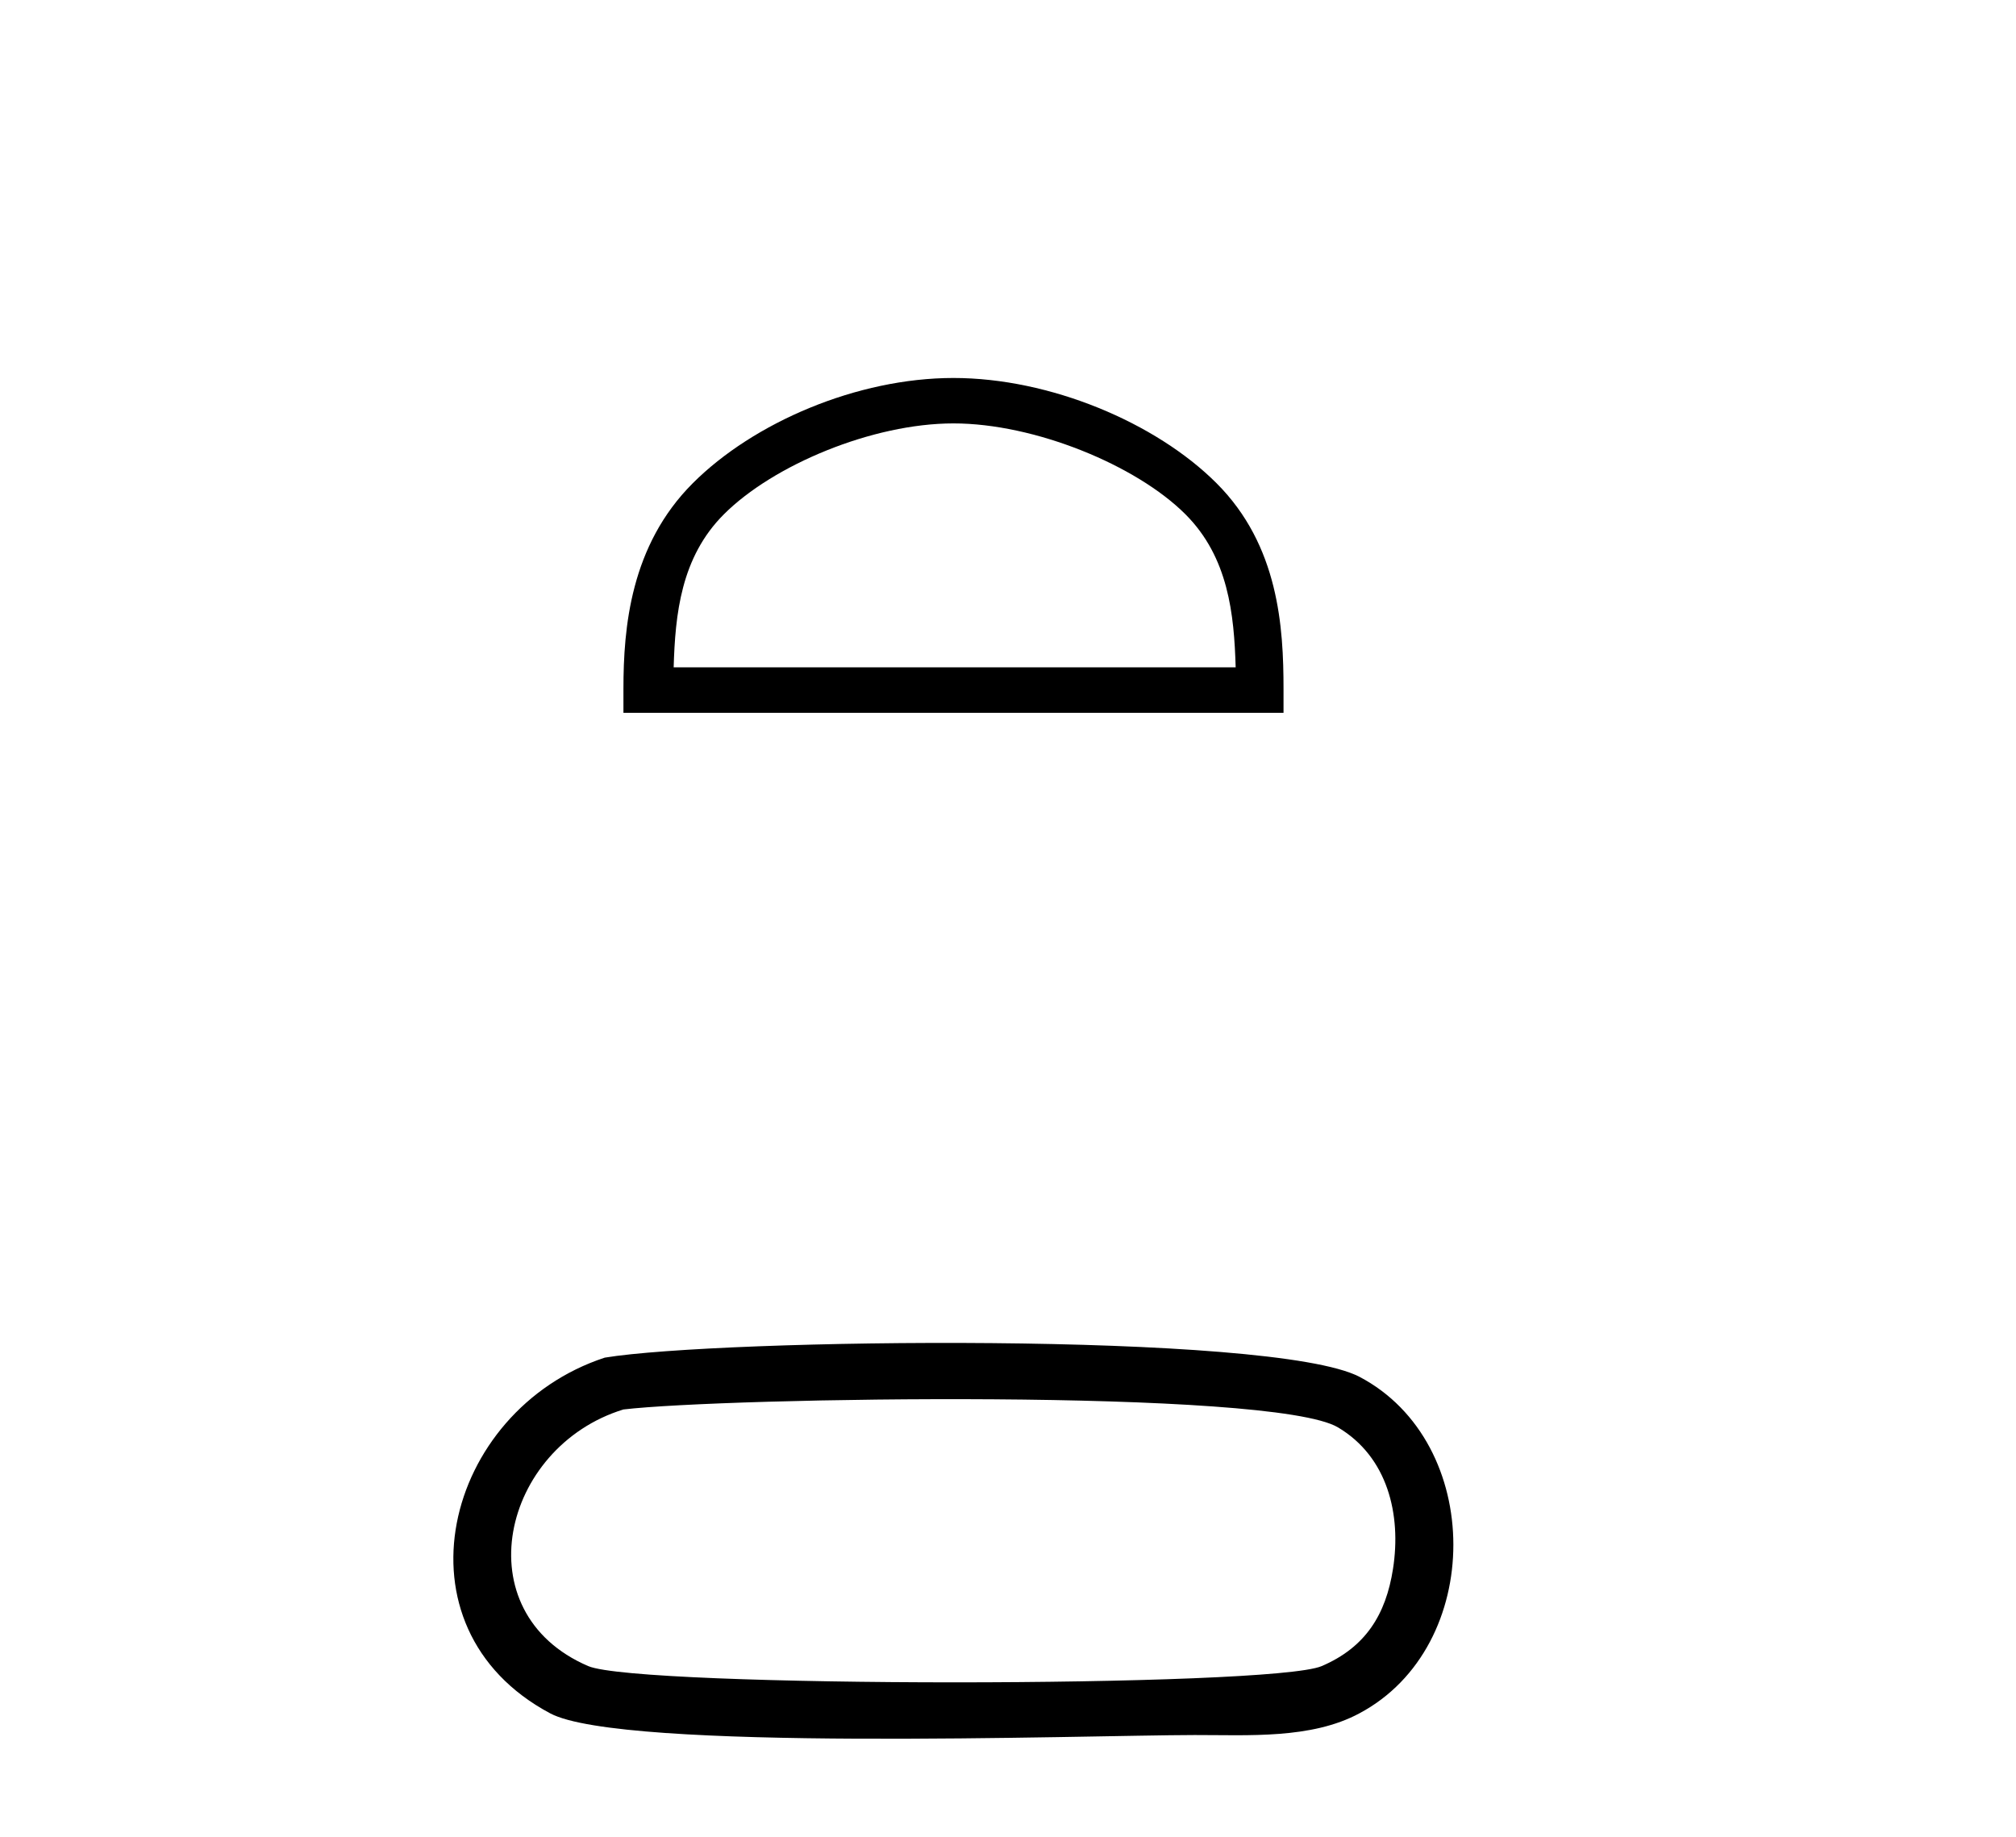
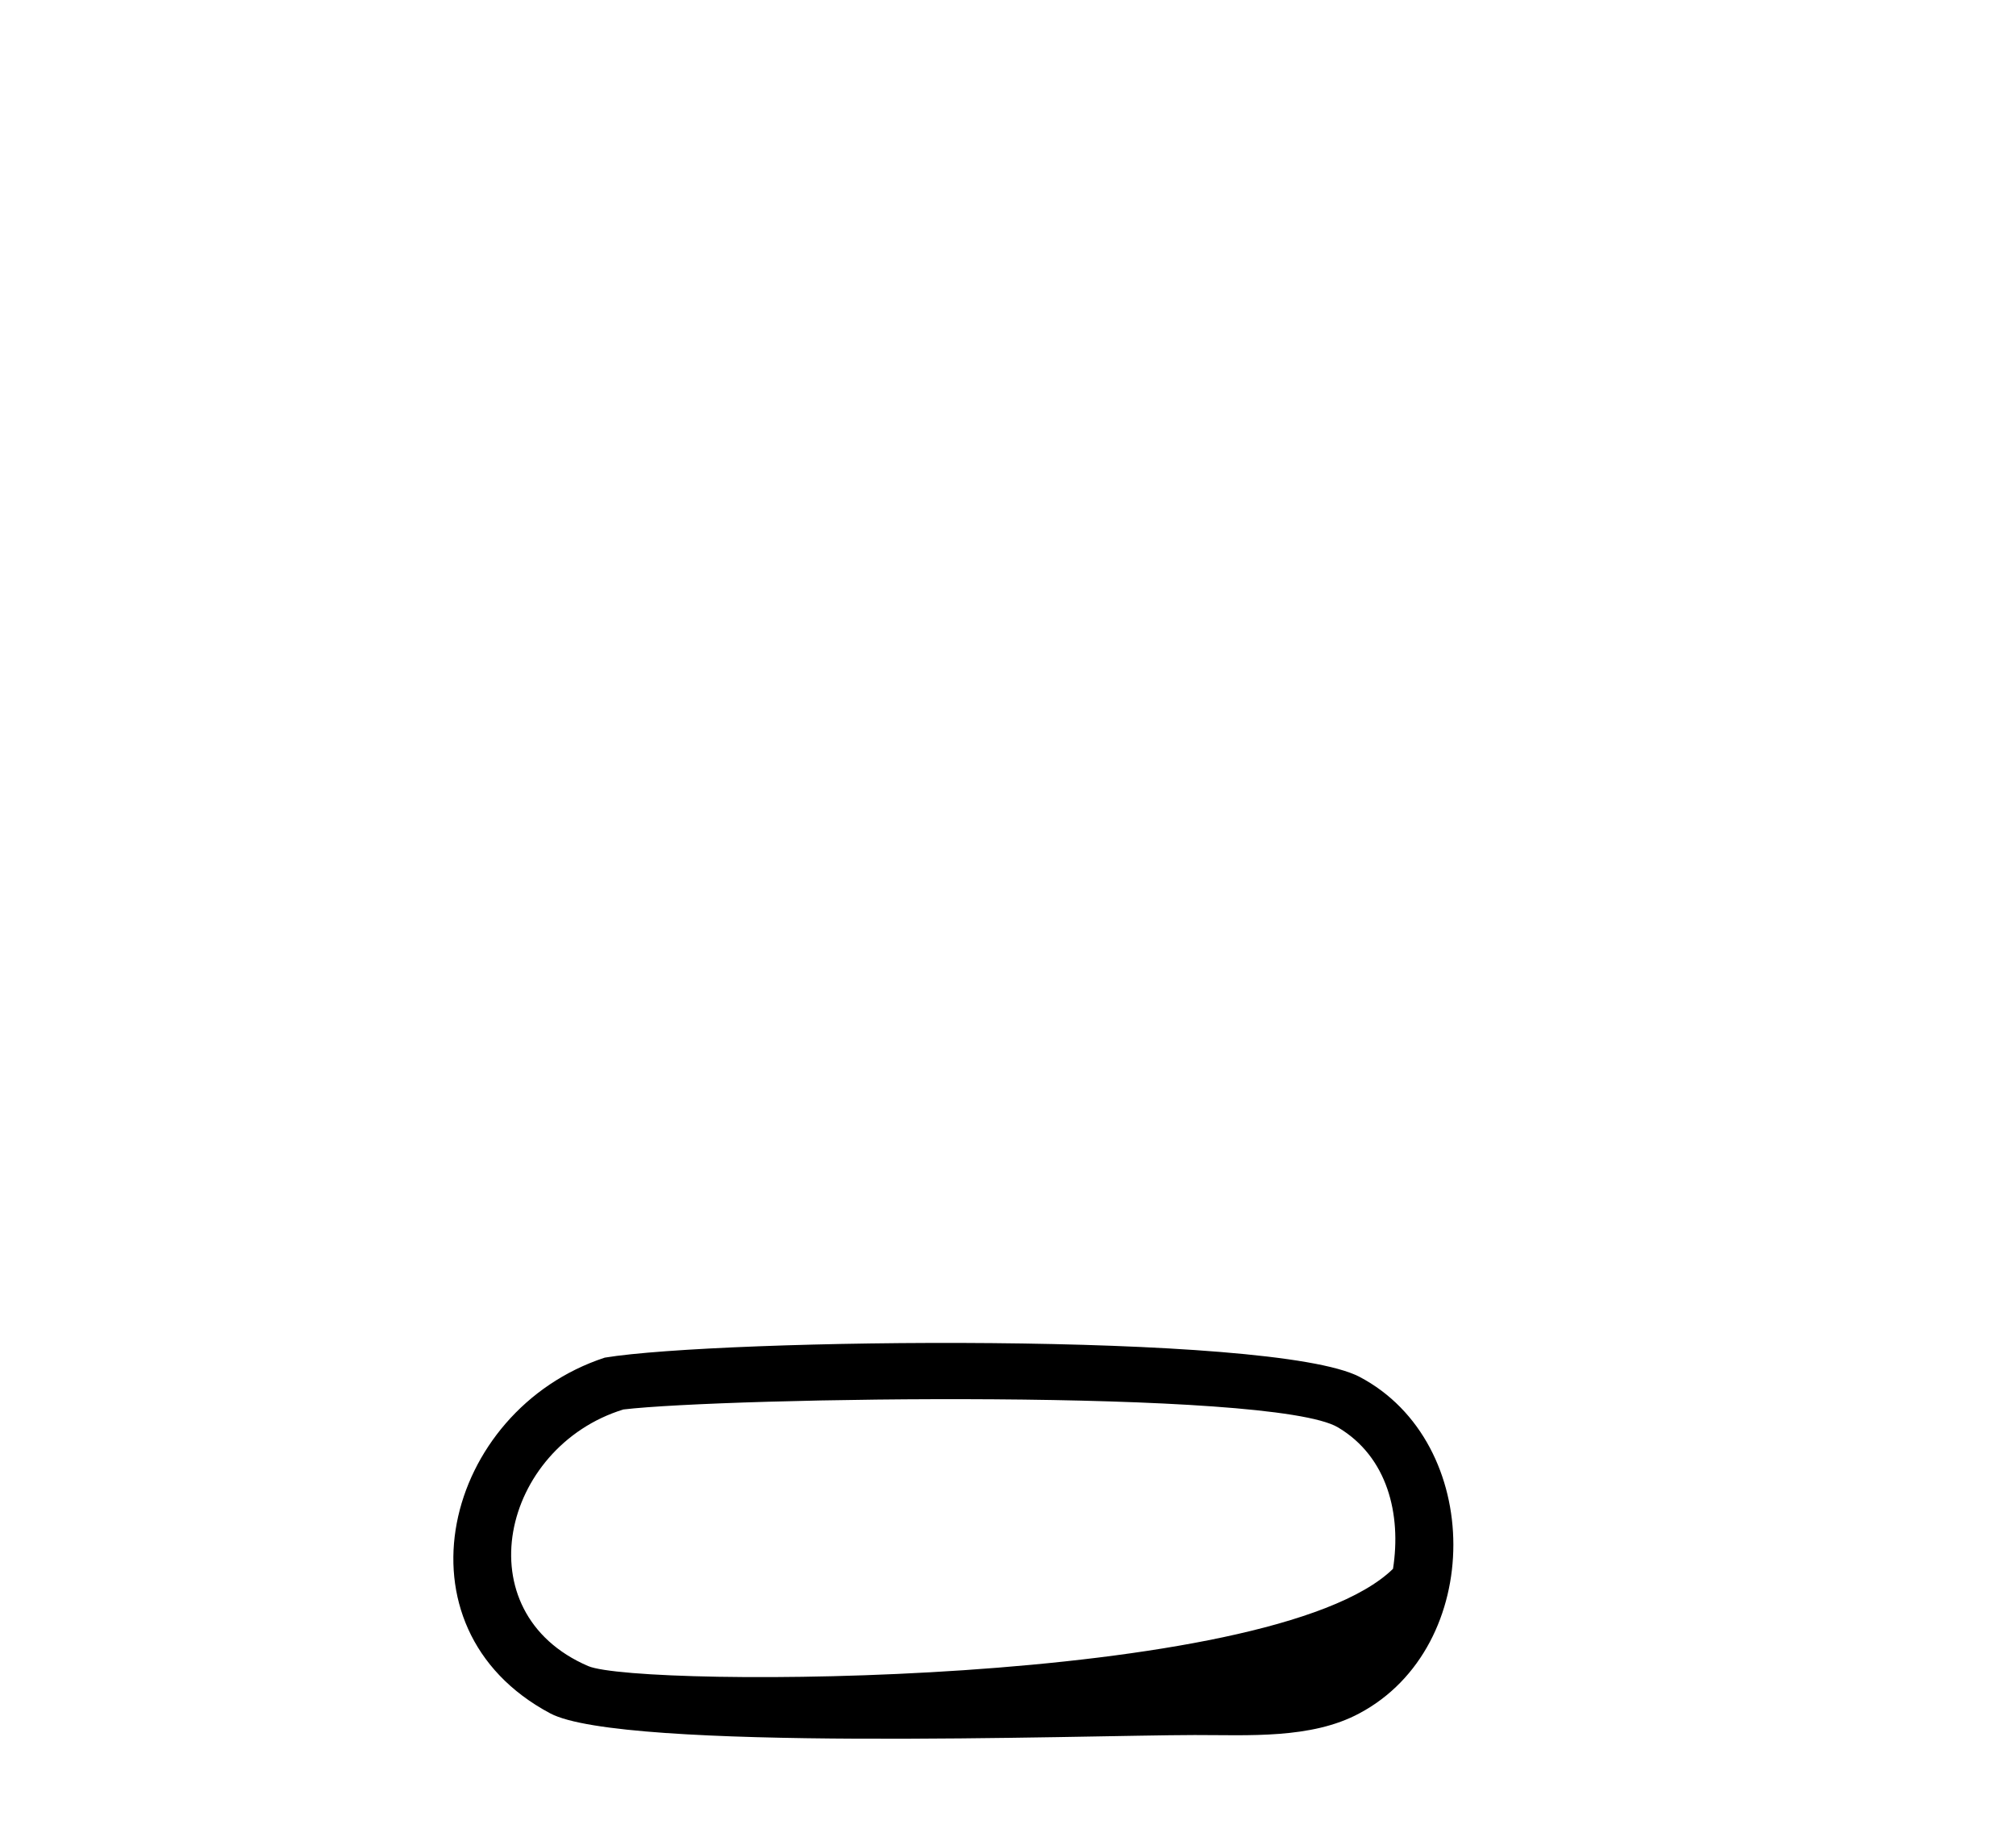
<svg xmlns="http://www.w3.org/2000/svg" width="45.0" height="41.0">
-   <path d="M 21.283 9.451 C 23.095 9.451 25.363 10.382 26.461 11.48 C 27.421 12.44 27.547 13.713 27.582 14.896 L 15.037 14.896 C 15.072 13.713 15.197 12.44 16.158 11.48 C 17.255 10.382 19.47 9.451 21.283 9.451 ZM 21.283 8.437 C 19.133 8.437 16.82 9.43 15.464 10.786 C 14.073 12.176 13.916 14.007 13.916 15.377 L 13.916 15.911 L 28.65 15.911 L 28.65 15.377 C 28.65 14.007 28.546 12.176 27.155 10.786 C 25.799 9.43 23.433 8.437 21.283 8.437 Z" style="fill:#000000;stroke:none" />
-   <path d="M 13.499 30.304 C 9.912 31.481 8.684 36.327 12.281 38.244 C 13.892 39.103 24.156 38.732 26.667 38.728 C 27.862 38.726 29.269 38.822 30.343 38.244 C 33.142 36.757 33.139 32.197 30.343 30.731 C 28.393 29.718 16.041 29.884 13.499 30.304 M 13.915 31.461 C 16.162 31.194 28.402 30.99 29.866 31.861 C 30.975 32.52 31.283 33.805 31.094 35.018 C 30.935 36.043 30.478 36.771 29.503 37.189 C 28.376 37.673 14.258 37.673 13.13 37.189 C 10.336 35.99 11.195 32.299 13.915 31.461 Z" style="fill:#000000;stroke:none" />
+   <path d="M 13.499 30.304 C 9.912 31.481 8.684 36.327 12.281 38.244 C 13.892 39.103 24.156 38.732 26.667 38.728 C 27.862 38.726 29.269 38.822 30.343 38.244 C 33.142 36.757 33.139 32.197 30.343 30.731 C 28.393 29.718 16.041 29.884 13.499 30.304 M 13.915 31.461 C 16.162 31.194 28.402 30.99 29.866 31.861 C 30.975 32.52 31.283 33.805 31.094 35.018 C 28.376 37.673 14.258 37.673 13.13 37.189 C 10.336 35.99 11.195 32.299 13.915 31.461 Z" style="fill:#000000;stroke:none" />
</svg>